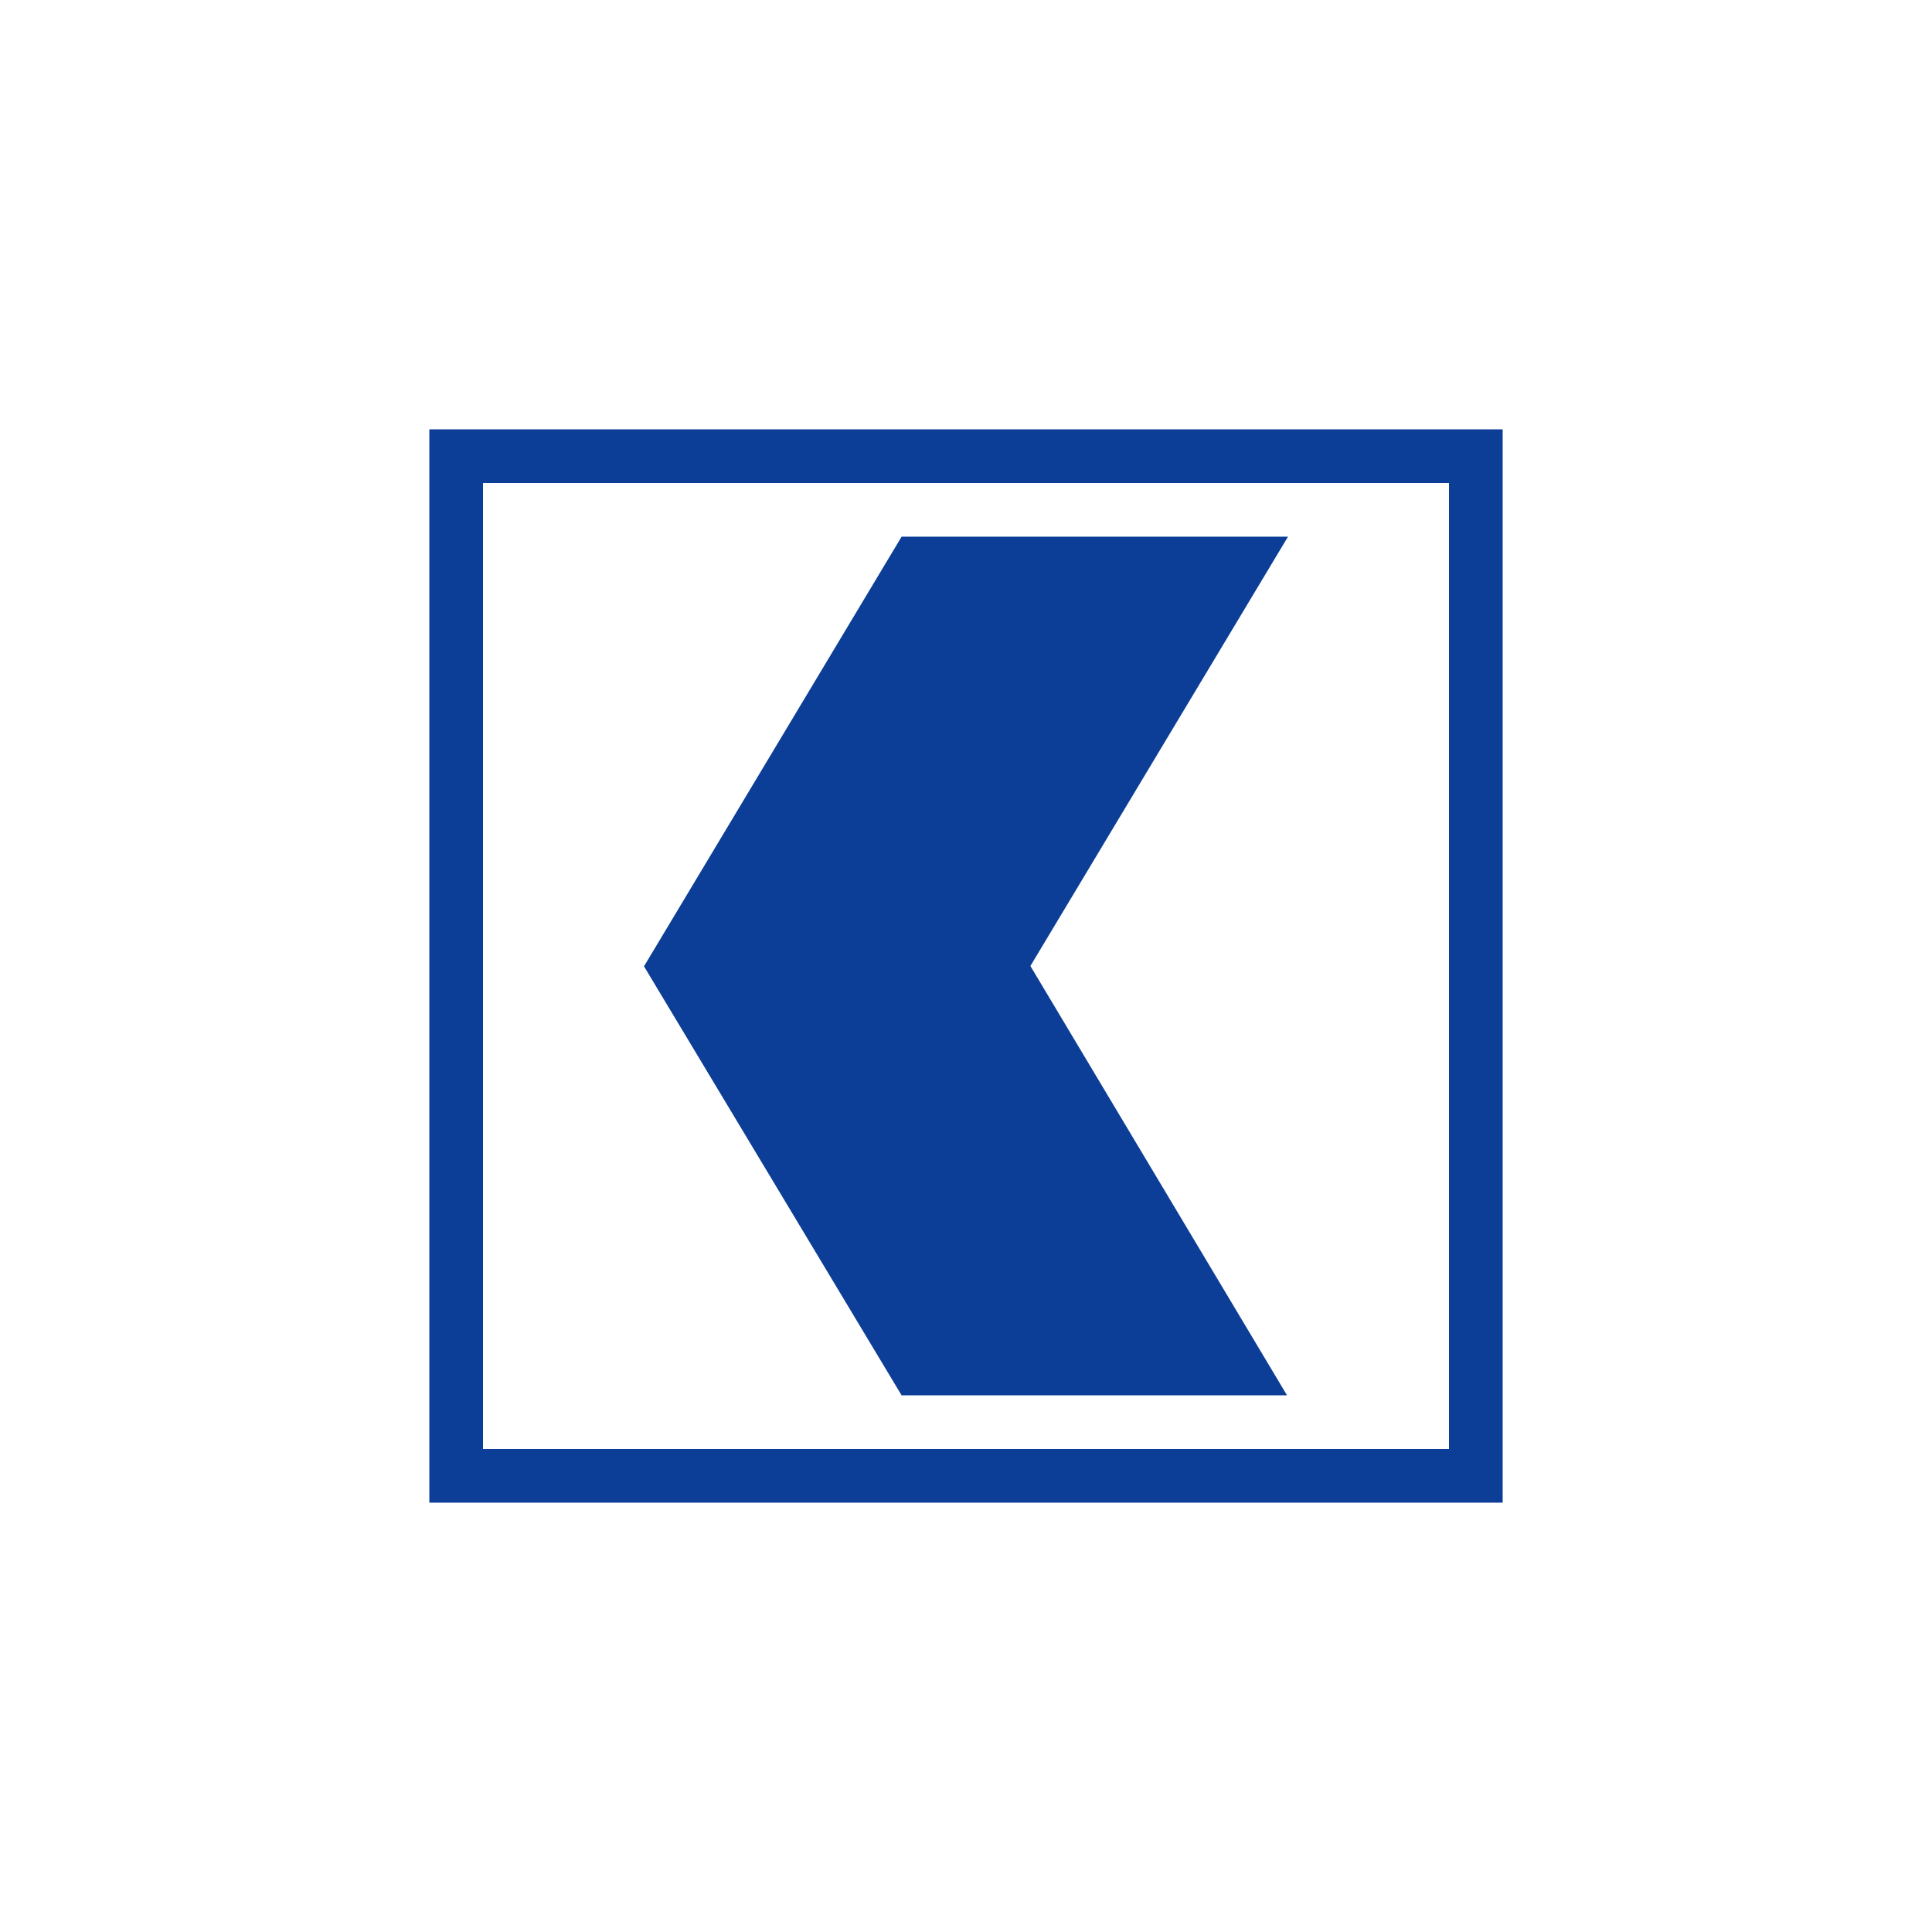
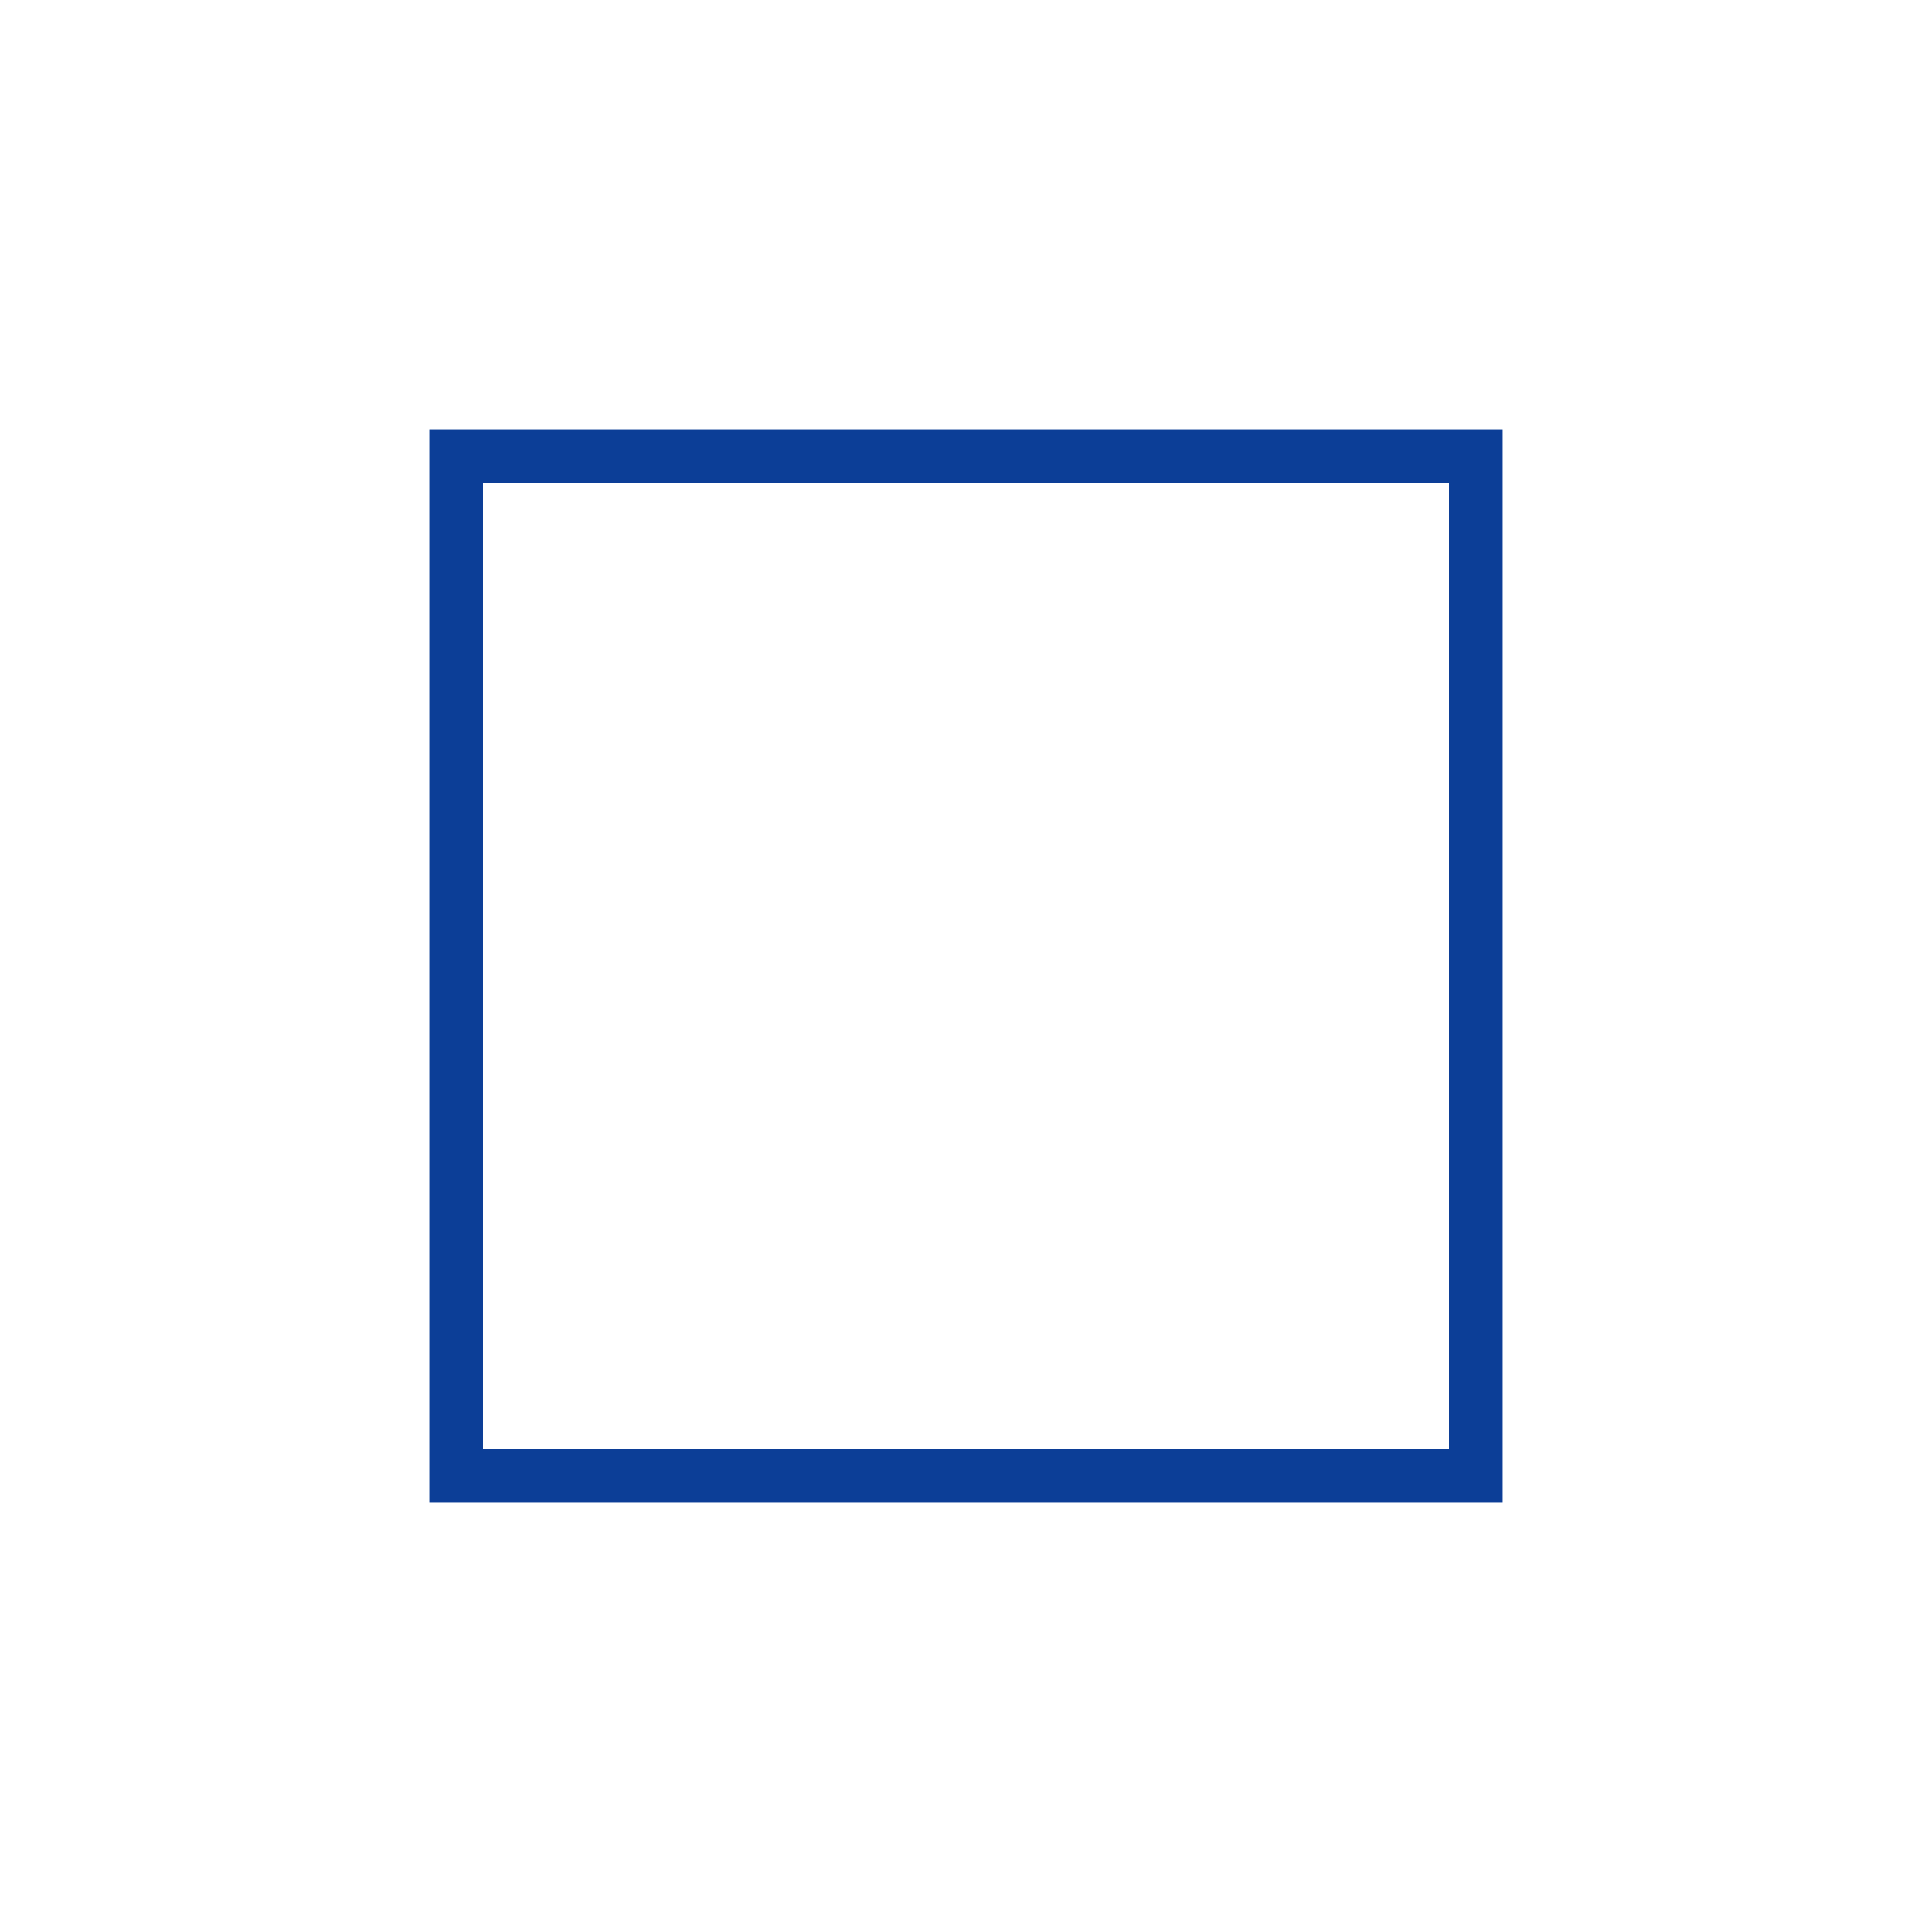
<svg xmlns="http://www.w3.org/2000/svg" width="18" height="18" viewBox="0 0 18 18" fill="none">
  <rect width="18" height="18" fill="white" />
  <path fill-rule="evenodd" clip-rule="evenodd" d="M14 4H4V14H14V4ZM13.5 4.5H4.5V13.5H13.5V4.5Z" fill="#0C3E97" />
-   <path d="M6 9.003L8.4 13H11.991L9.6 9L12 5H8.4L6 9.003Z" fill="#0C3E97" />
</svg>